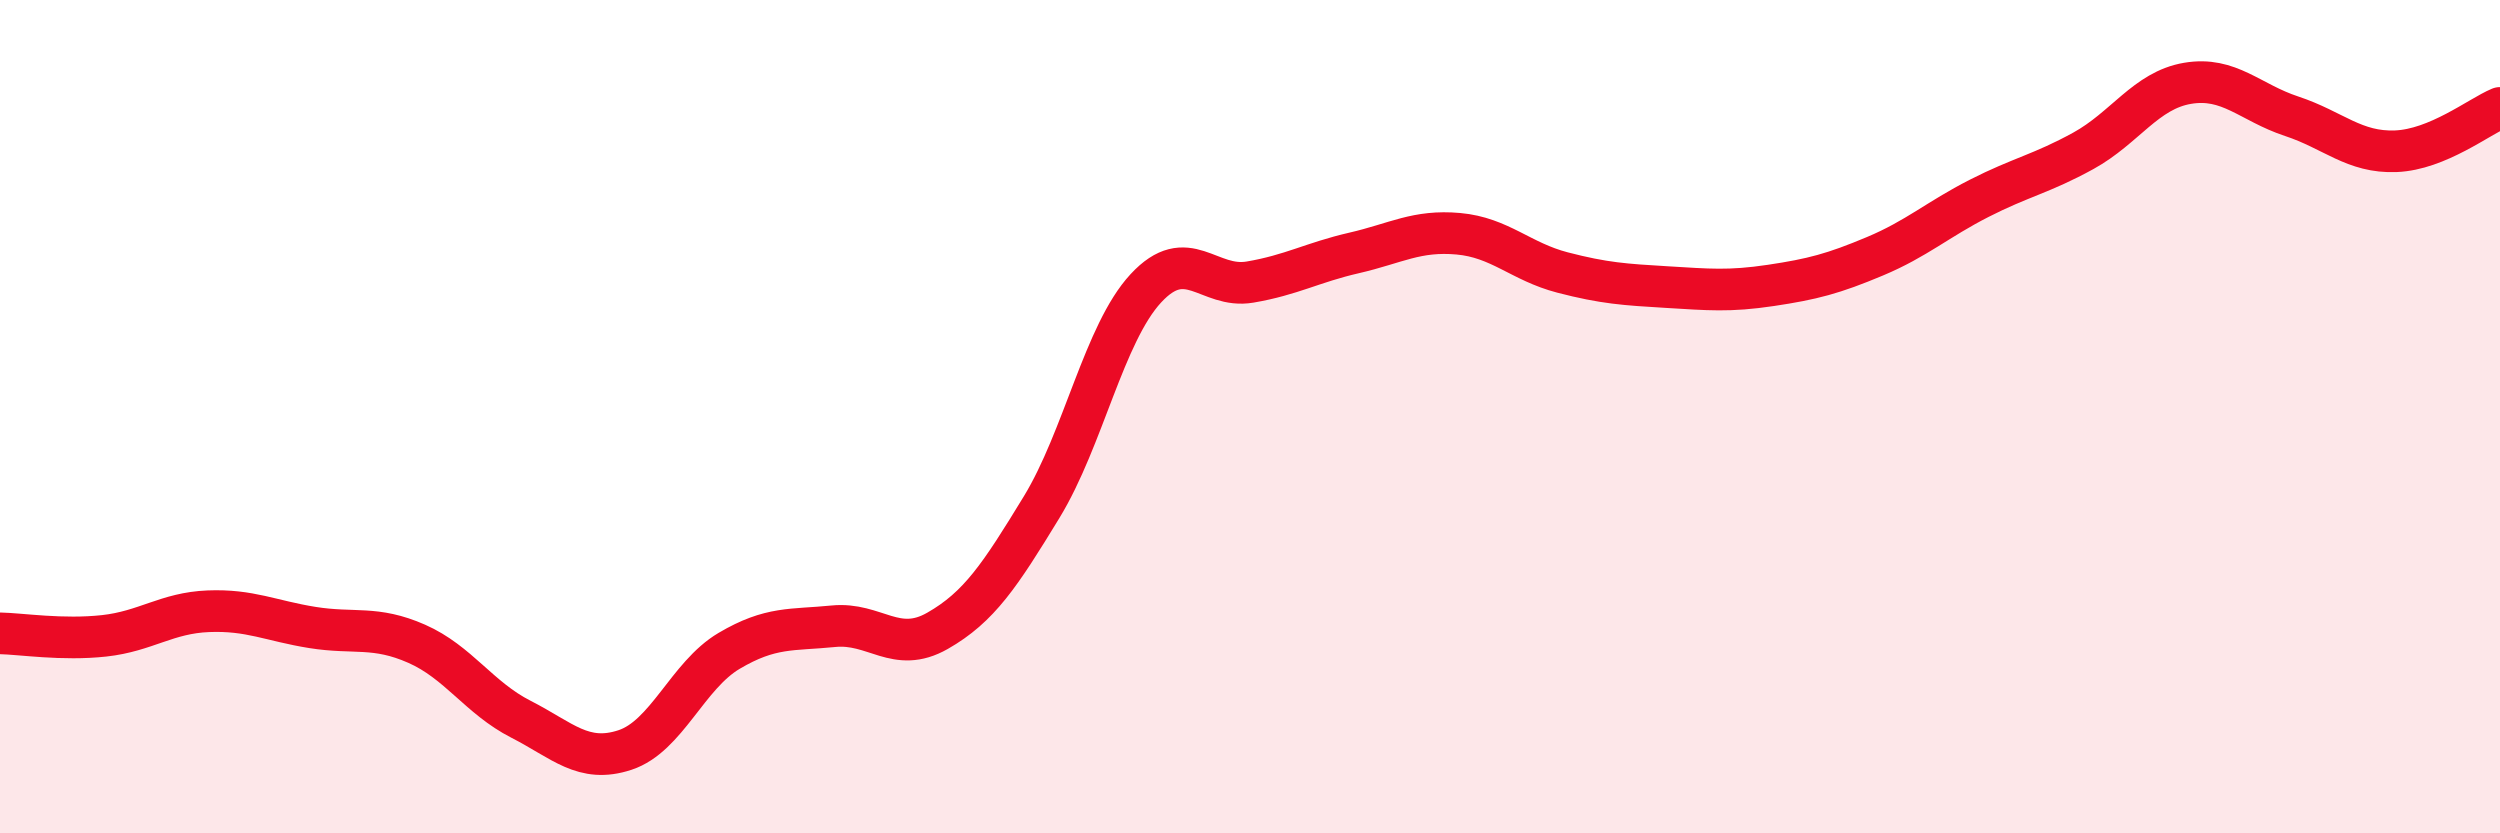
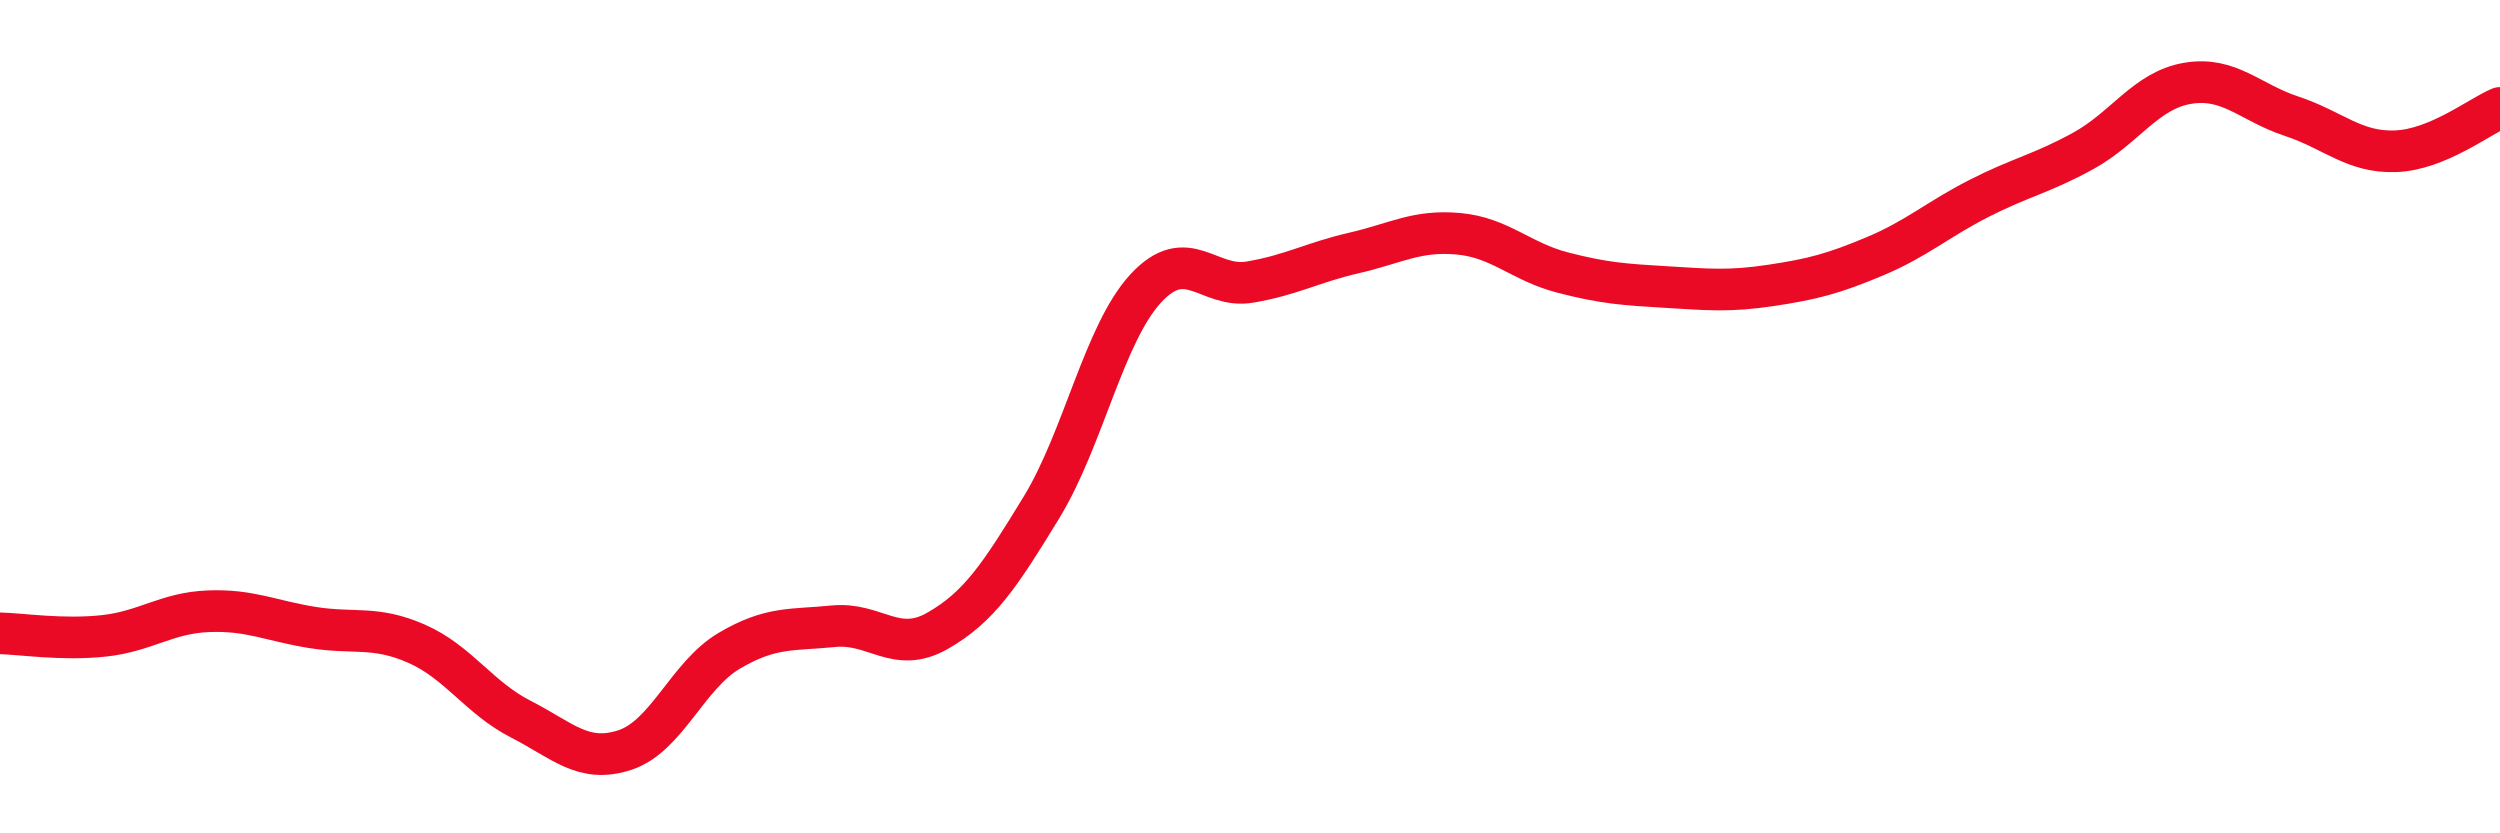
<svg xmlns="http://www.w3.org/2000/svg" width="60" height="20" viewBox="0 0 60 20">
-   <path d="M 0,15.2 C 0.5,15.21 1.5,15.37 2.5,15.26 C 3.5,15.15 4,14.71 5,14.67 C 6,14.63 6.5,14.9 7.5,15.06 C 8.5,15.22 9,15.01 10,15.45 C 11,15.89 11.5,16.75 12.5,17.26 C 13.5,17.77 14,18.33 15,18 C 16,17.67 16.5,16.21 17.5,15.62 C 18.5,15.03 19,15.13 20,15.03 C 21,14.93 21.5,15.71 22.5,15.14 C 23.5,14.57 24,13.81 25,12.17 C 26,10.53 26.5,8 27.5,6.92 C 28.5,5.84 29,6.94 30,6.77 C 31,6.6 31.5,6.3 32.5,6.07 C 33.5,5.84 34,5.52 35,5.61 C 36,5.7 36.5,6.28 37.5,6.54 C 38.5,6.8 39,6.83 40,6.89 C 41,6.95 41.5,7 42.5,6.85 C 43.5,6.7 44,6.57 45,6.15 C 46,5.73 46.5,5.27 47.5,4.76 C 48.5,4.25 49,4.17 50,3.62 C 51,3.07 51.5,2.17 52.5,2 C 53.5,1.83 54,2.46 55,2.79 C 56,3.12 56.5,3.67 57.5,3.63 C 58.5,3.59 59.5,2.8 60,2.59L60 20L0 20Z" fill="#EB0A25" opacity="0.1" stroke-linecap="round" stroke-linejoin="round" />
  <path d="M 0,15.2 C 0.5,15.21 1.5,15.37 2.5,15.26 C 3.5,15.15 4,14.71 5,14.67 C 6,14.63 6.5,14.9 7.5,15.06 C 8.5,15.22 9,15.01 10,15.45 C 11,15.89 11.5,16.75 12.5,17.26 C 13.5,17.77 14,18.33 15,18 C 16,17.67 16.5,16.21 17.5,15.62 C 18.5,15.03 19,15.13 20,15.03 C 21,14.93 21.5,15.71 22.5,15.14 C 23.5,14.57 24,13.81 25,12.17 C 26,10.53 26.5,8 27.5,6.92 C 28.5,5.84 29,6.94 30,6.77 C 31,6.6 31.5,6.3 32.5,6.07 C 33.5,5.84 34,5.52 35,5.61 C 36,5.7 36.5,6.28 37.5,6.54 C 38.5,6.8 39,6.83 40,6.89 C 41,6.95 41.5,7 42.5,6.85 C 43.5,6.7 44,6.57 45,6.15 C 46,5.73 46.5,5.27 47.5,4.76 C 48.5,4.25 49,4.17 50,3.62 C 51,3.07 51.5,2.17 52.5,2 C 53.5,1.83 54,2.46 55,2.79 C 56,3.12 56.5,3.67 57.5,3.63 C 58.5,3.59 59.5,2.8 60,2.59" stroke="#EB0A25" stroke-width="1" fill="none" stroke-linecap="round" stroke-linejoin="round" />
</svg>